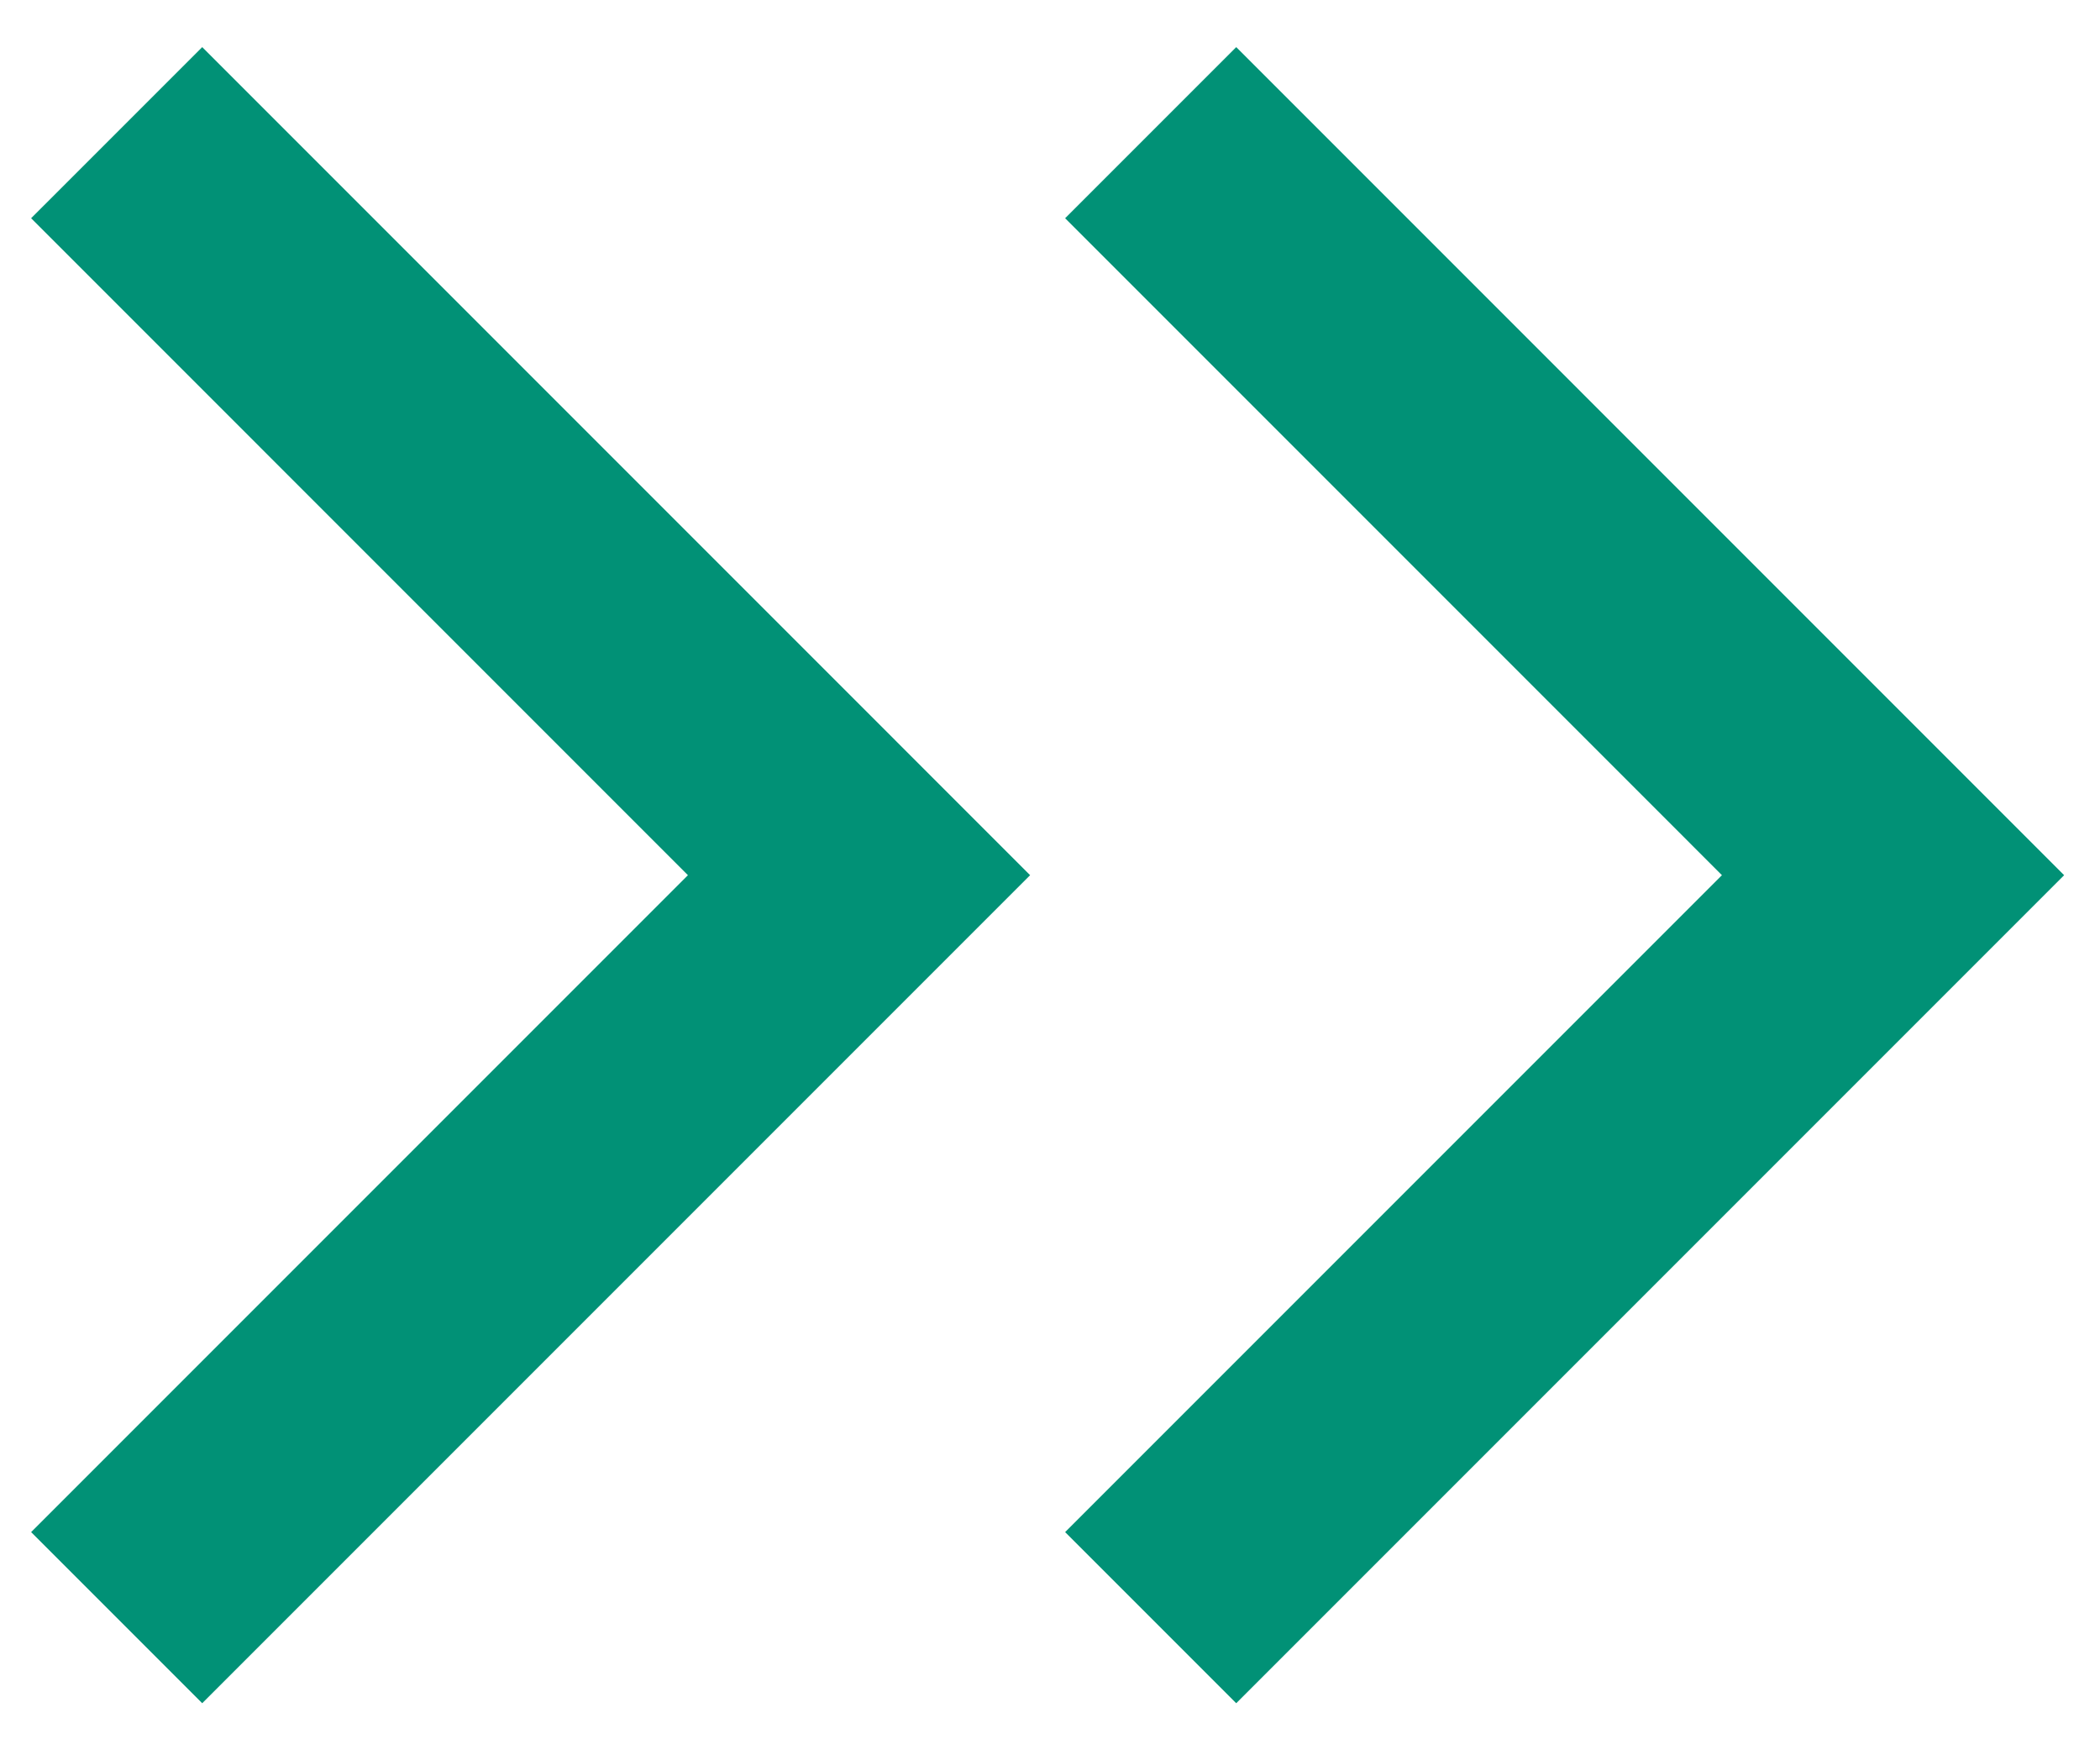
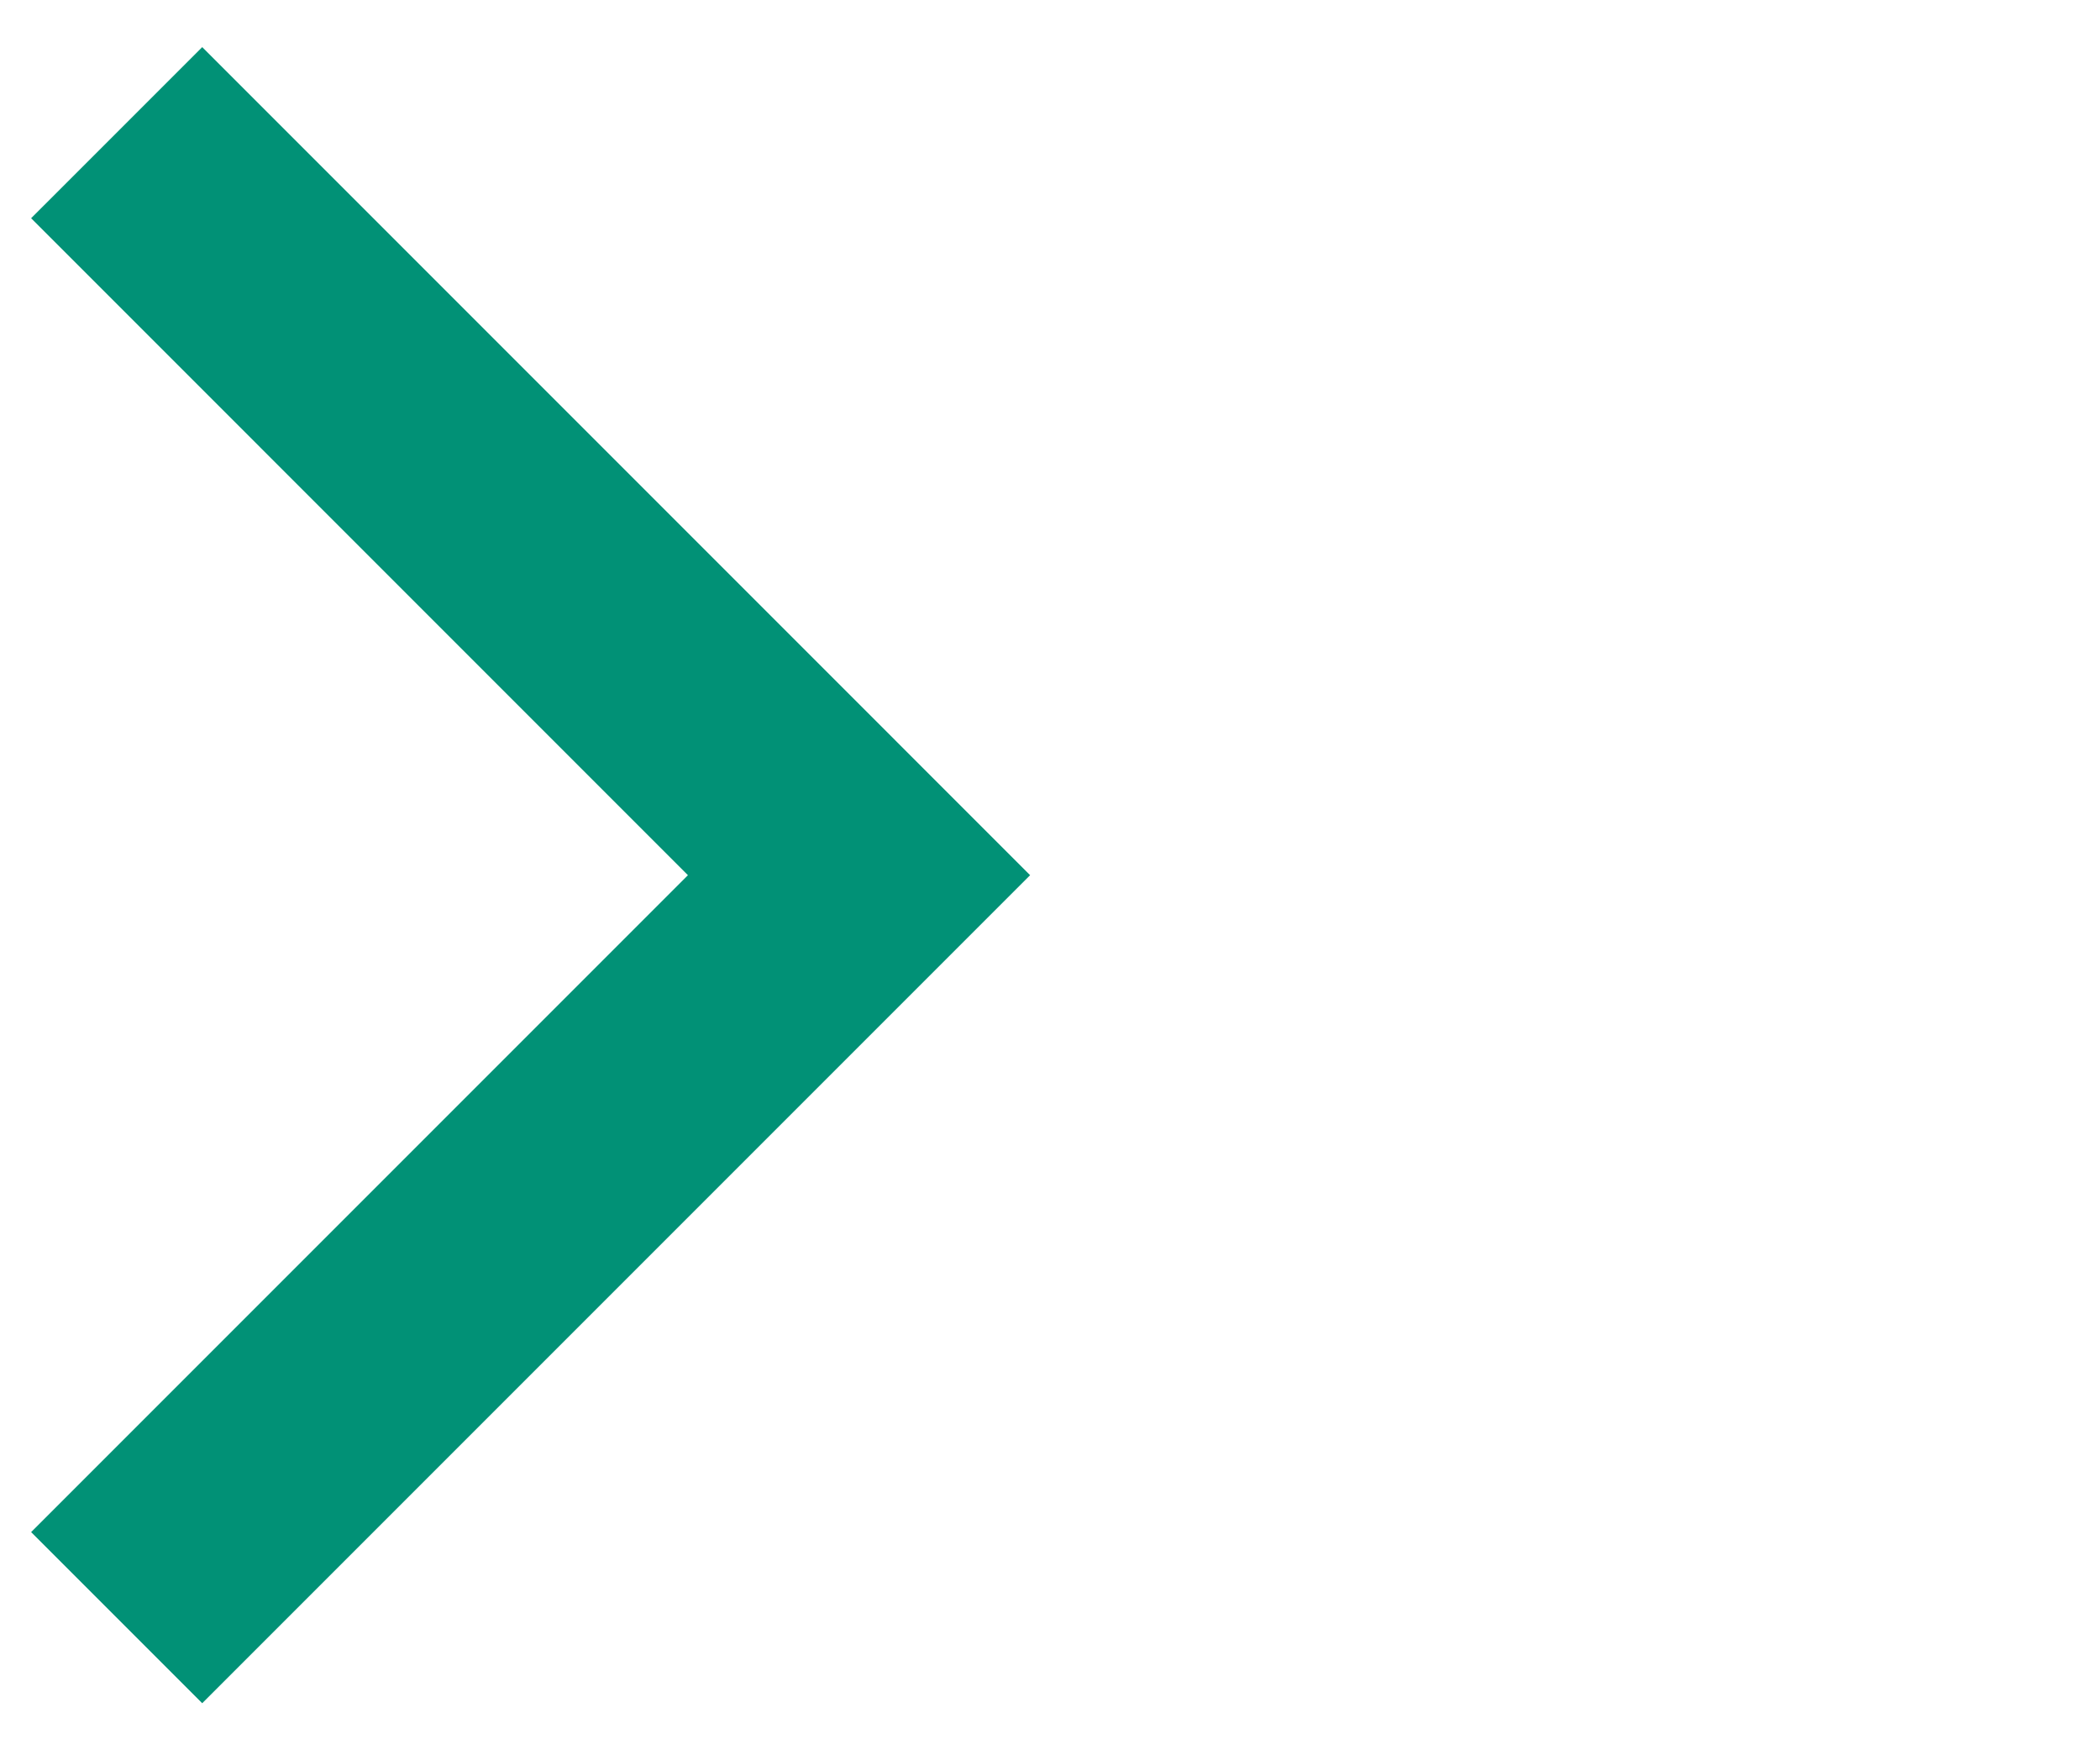
<svg xmlns="http://www.w3.org/2000/svg" width="36" height="30" viewBox="0 0 36 30" fill="none">
  <path d="M2 2.274L14.726 15.001L2 27.727" stroke="#019176" stroke-width="4.148" />
-   <path d="M19.726 2.274L32.452 15.001L19.726 27.727" stroke="#019176" stroke-width="4.148" />
</svg>